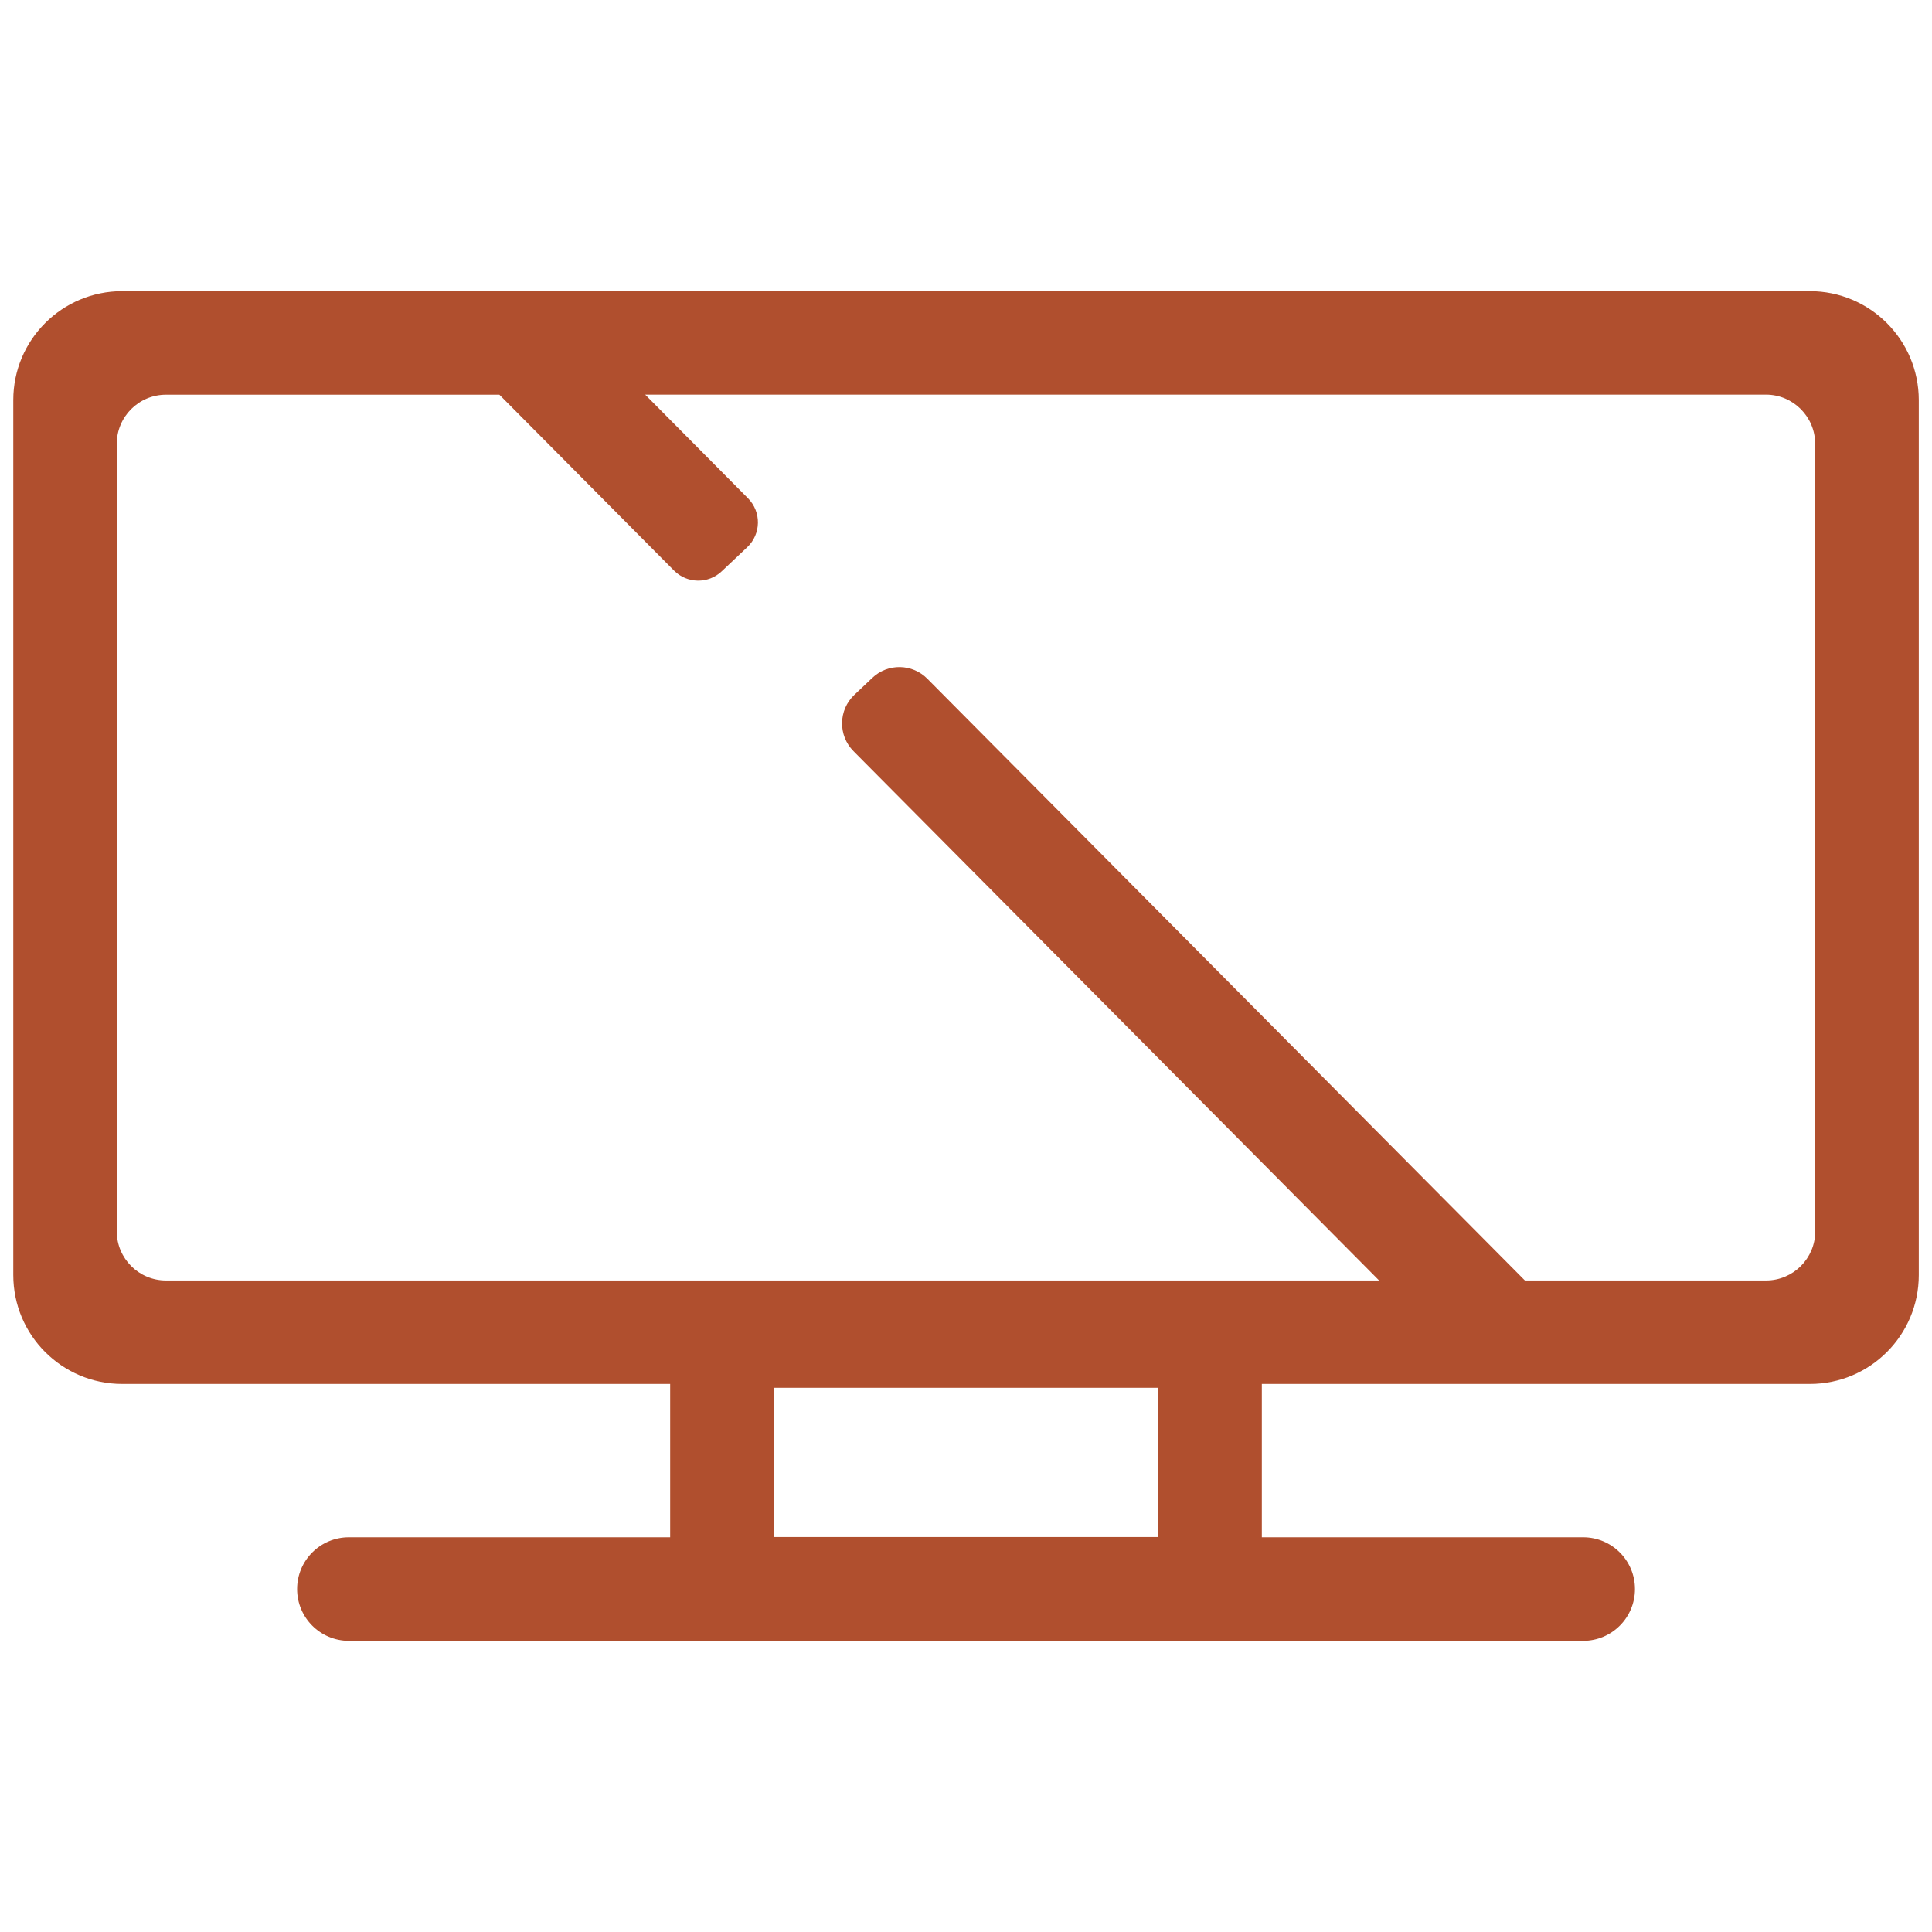
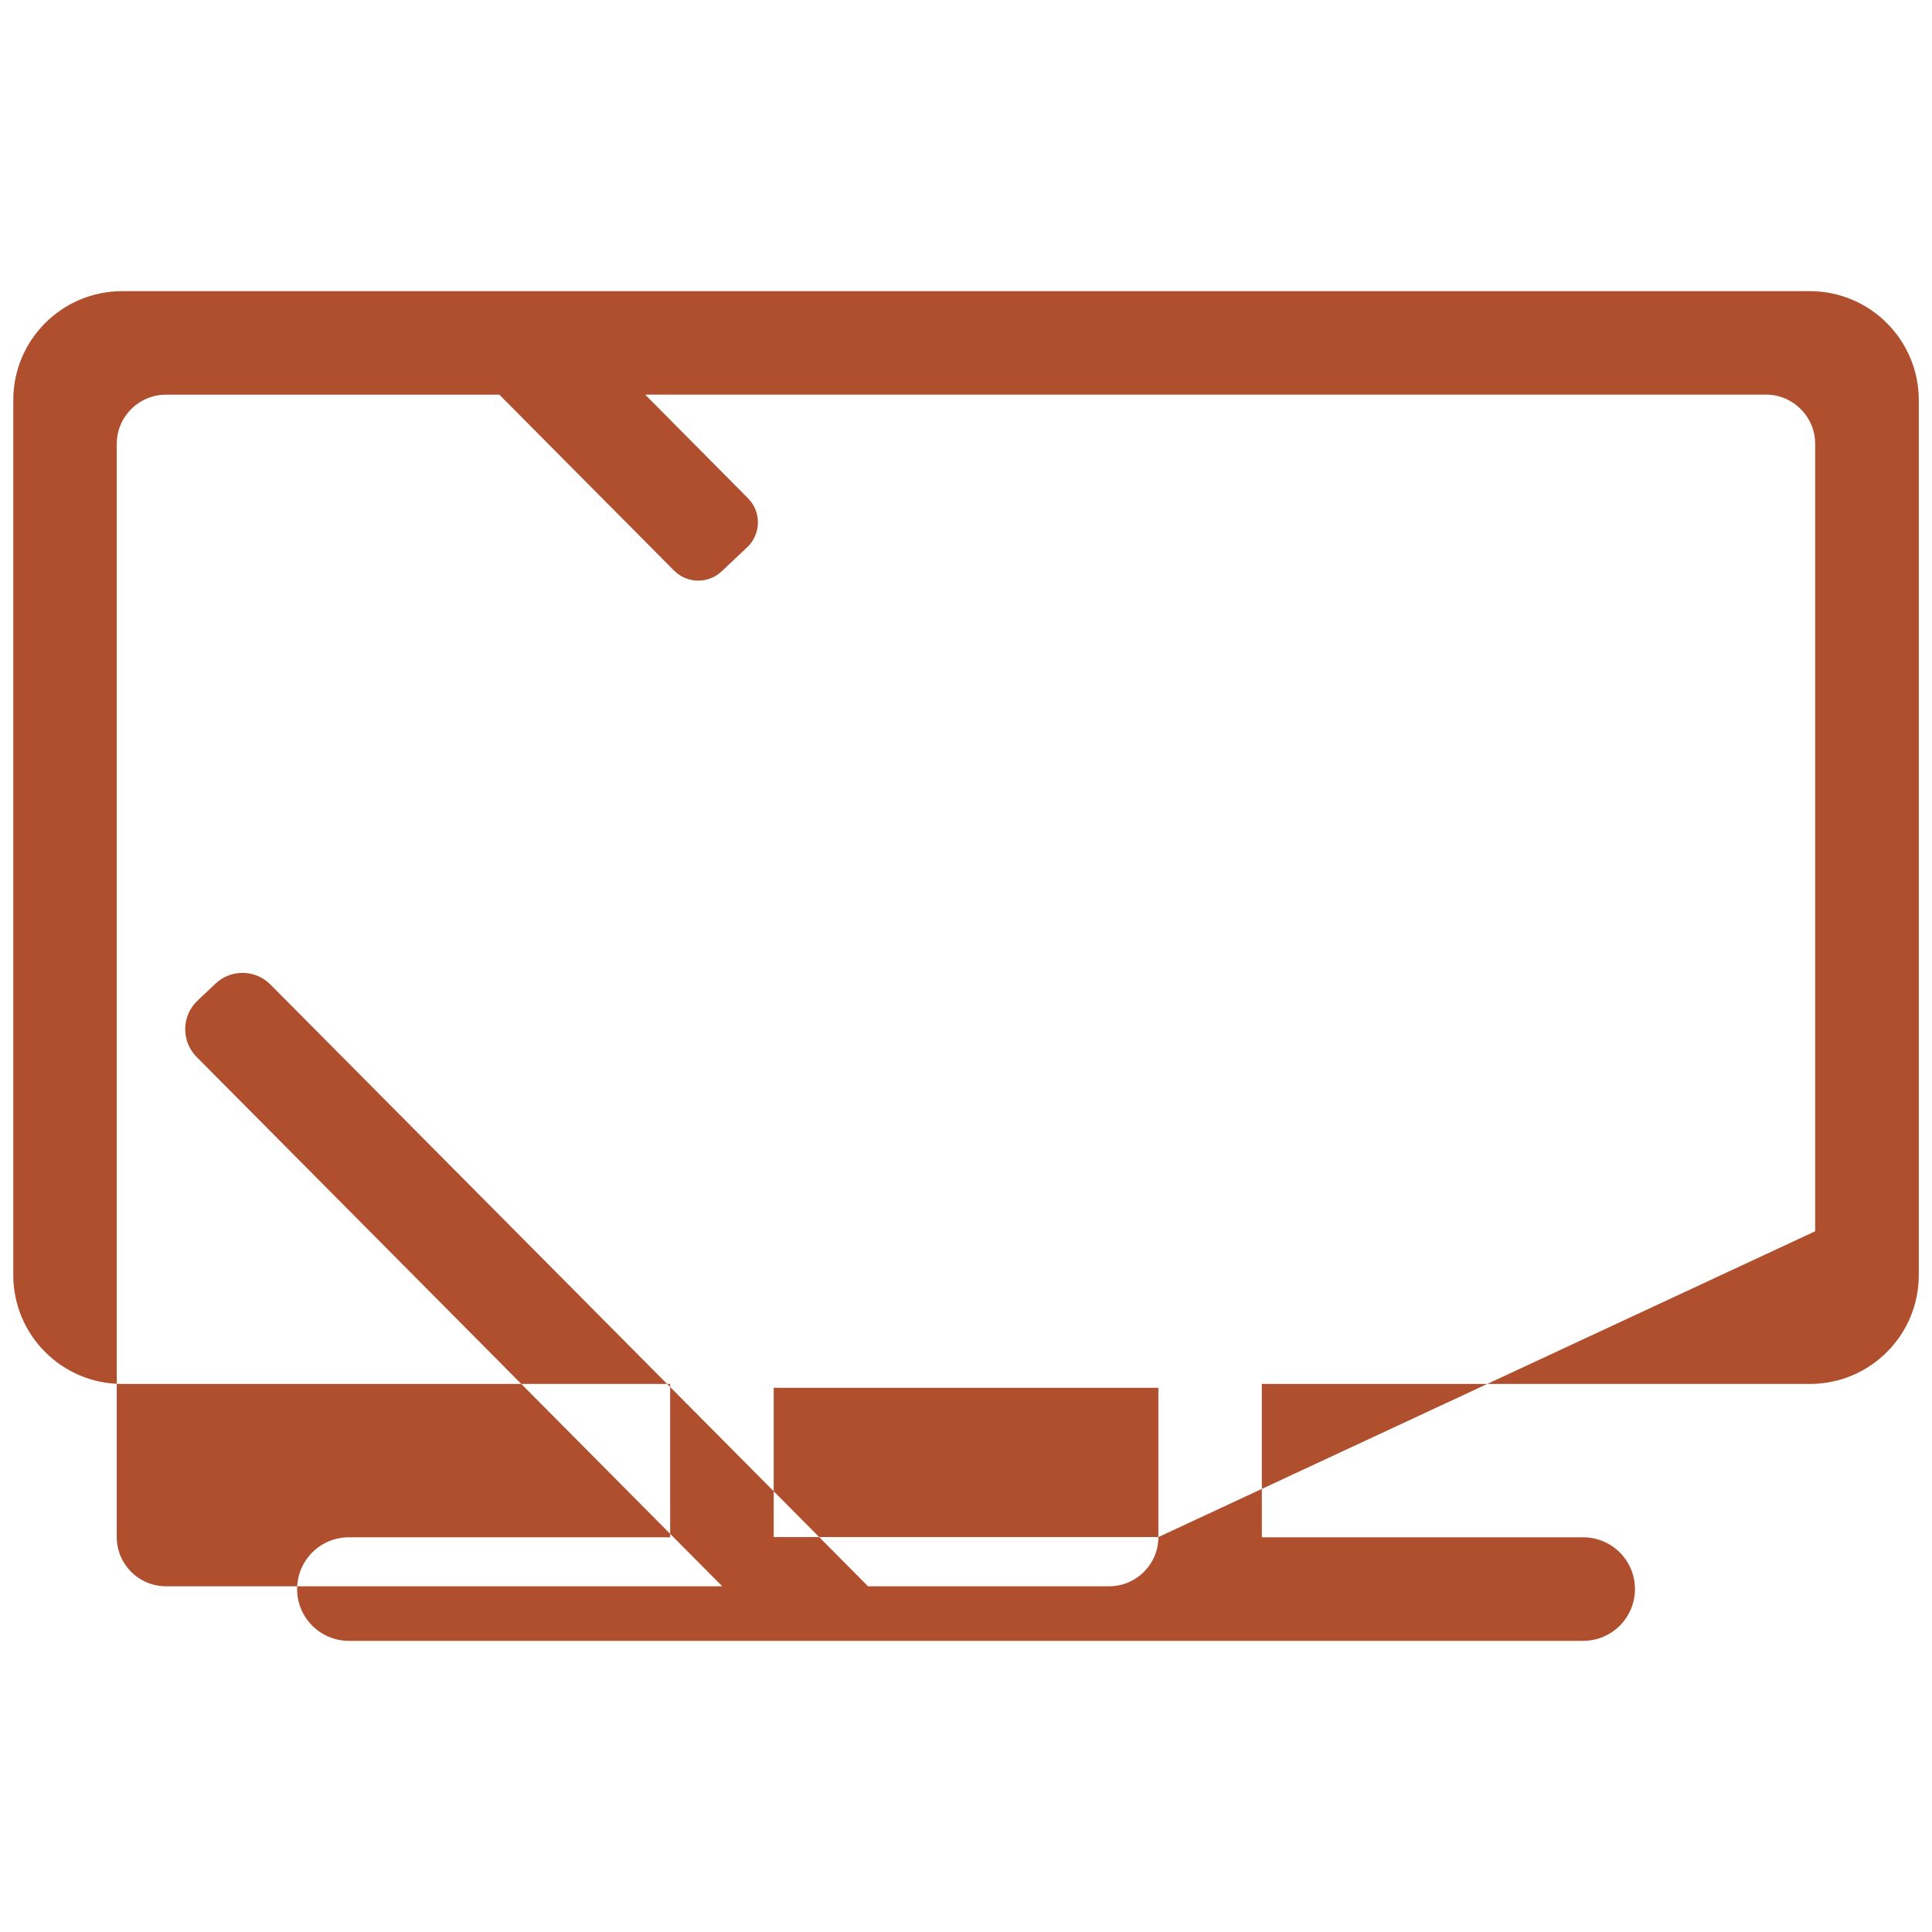
<svg xmlns="http://www.w3.org/2000/svg" version="1.1" id="Capa_1" x="0px" y="0px" viewBox="0 0 256 256" style="enable-background:new 0 0 256 256;" xml:space="preserve">
  <style type="text/css">
	.st0{fill:#B04F2E;}
</style>
-   <path class="st0" d="M239.81,38.58H16.19c-7.97,0-14.43,6.46-14.43,14.43v115.94c0,7.97,6.46,14.43,14.43,14.43H88.8v20.32H46.23  c-3.79,0-6.86,3.07-6.86,6.86v0c0,3.79,3.07,6.86,6.86,6.86h163.55c3.79,0,6.86-3.07,6.86-6.86v0c0-3.79-3.07-6.86-6.86-6.86H167.2  v-20.32h72.62c7.97,0,14.43-6.46,14.43-14.43V53.01C254.24,45.04,247.78,38.58,239.81,38.58z M153.49,203.67h-50.97v-19.78h50.97  V203.67z M240.53,163.15c0,3.6-2.92,6.52-6.52,6.52h-31.95l-79.19-79.74c-1.99-2-5.22-2.06-7.27-0.12l-2.39,2.26  c-2.13,2.01-2.18,5.38-0.12,7.46l69.65,70.14H21.99c-3.6,0-6.52-2.92-6.52-6.52V58.82c0-3.6,2.92-6.52,6.52-6.52h44.18l23.14,23.3  c1.73,1.74,4.54,1.79,6.32,0.1l3.38-3.19c1.85-1.75,1.9-4.68,0.1-6.49L85.49,52.29h148.51c3.59,0,6.52,2.93,6.52,6.52V163.15z" />
+   <path class="st0" d="M239.81,38.58H16.19c-7.97,0-14.43,6.46-14.43,14.43v115.94c0,7.97,6.46,14.43,14.43,14.43H88.8v20.32H46.23  c-3.79,0-6.86,3.07-6.86,6.86v0c0,3.79,3.07,6.86,6.86,6.86h163.55c3.79,0,6.86-3.07,6.86-6.86v0c0-3.79-3.07-6.86-6.86-6.86H167.2  v-20.32h72.62c7.97,0,14.43-6.46,14.43-14.43V53.01C254.24,45.04,247.78,38.58,239.81,38.58z M153.49,203.67h-50.97v-19.78h50.97  V203.67z c0,3.6-2.92,6.52-6.52,6.52h-31.95l-79.19-79.74c-1.99-2-5.22-2.06-7.27-0.12l-2.39,2.26  c-2.13,2.01-2.18,5.38-0.12,7.46l69.65,70.14H21.99c-3.6,0-6.52-2.92-6.52-6.52V58.82c0-3.6,2.92-6.52,6.52-6.52h44.18l23.14,23.3  c1.73,1.74,4.54,1.79,6.32,0.1l3.38-3.19c1.85-1.75,1.9-4.68,0.1-6.49L85.49,52.29h148.51c3.59,0,6.52,2.93,6.52,6.52V163.15z" />
</svg>